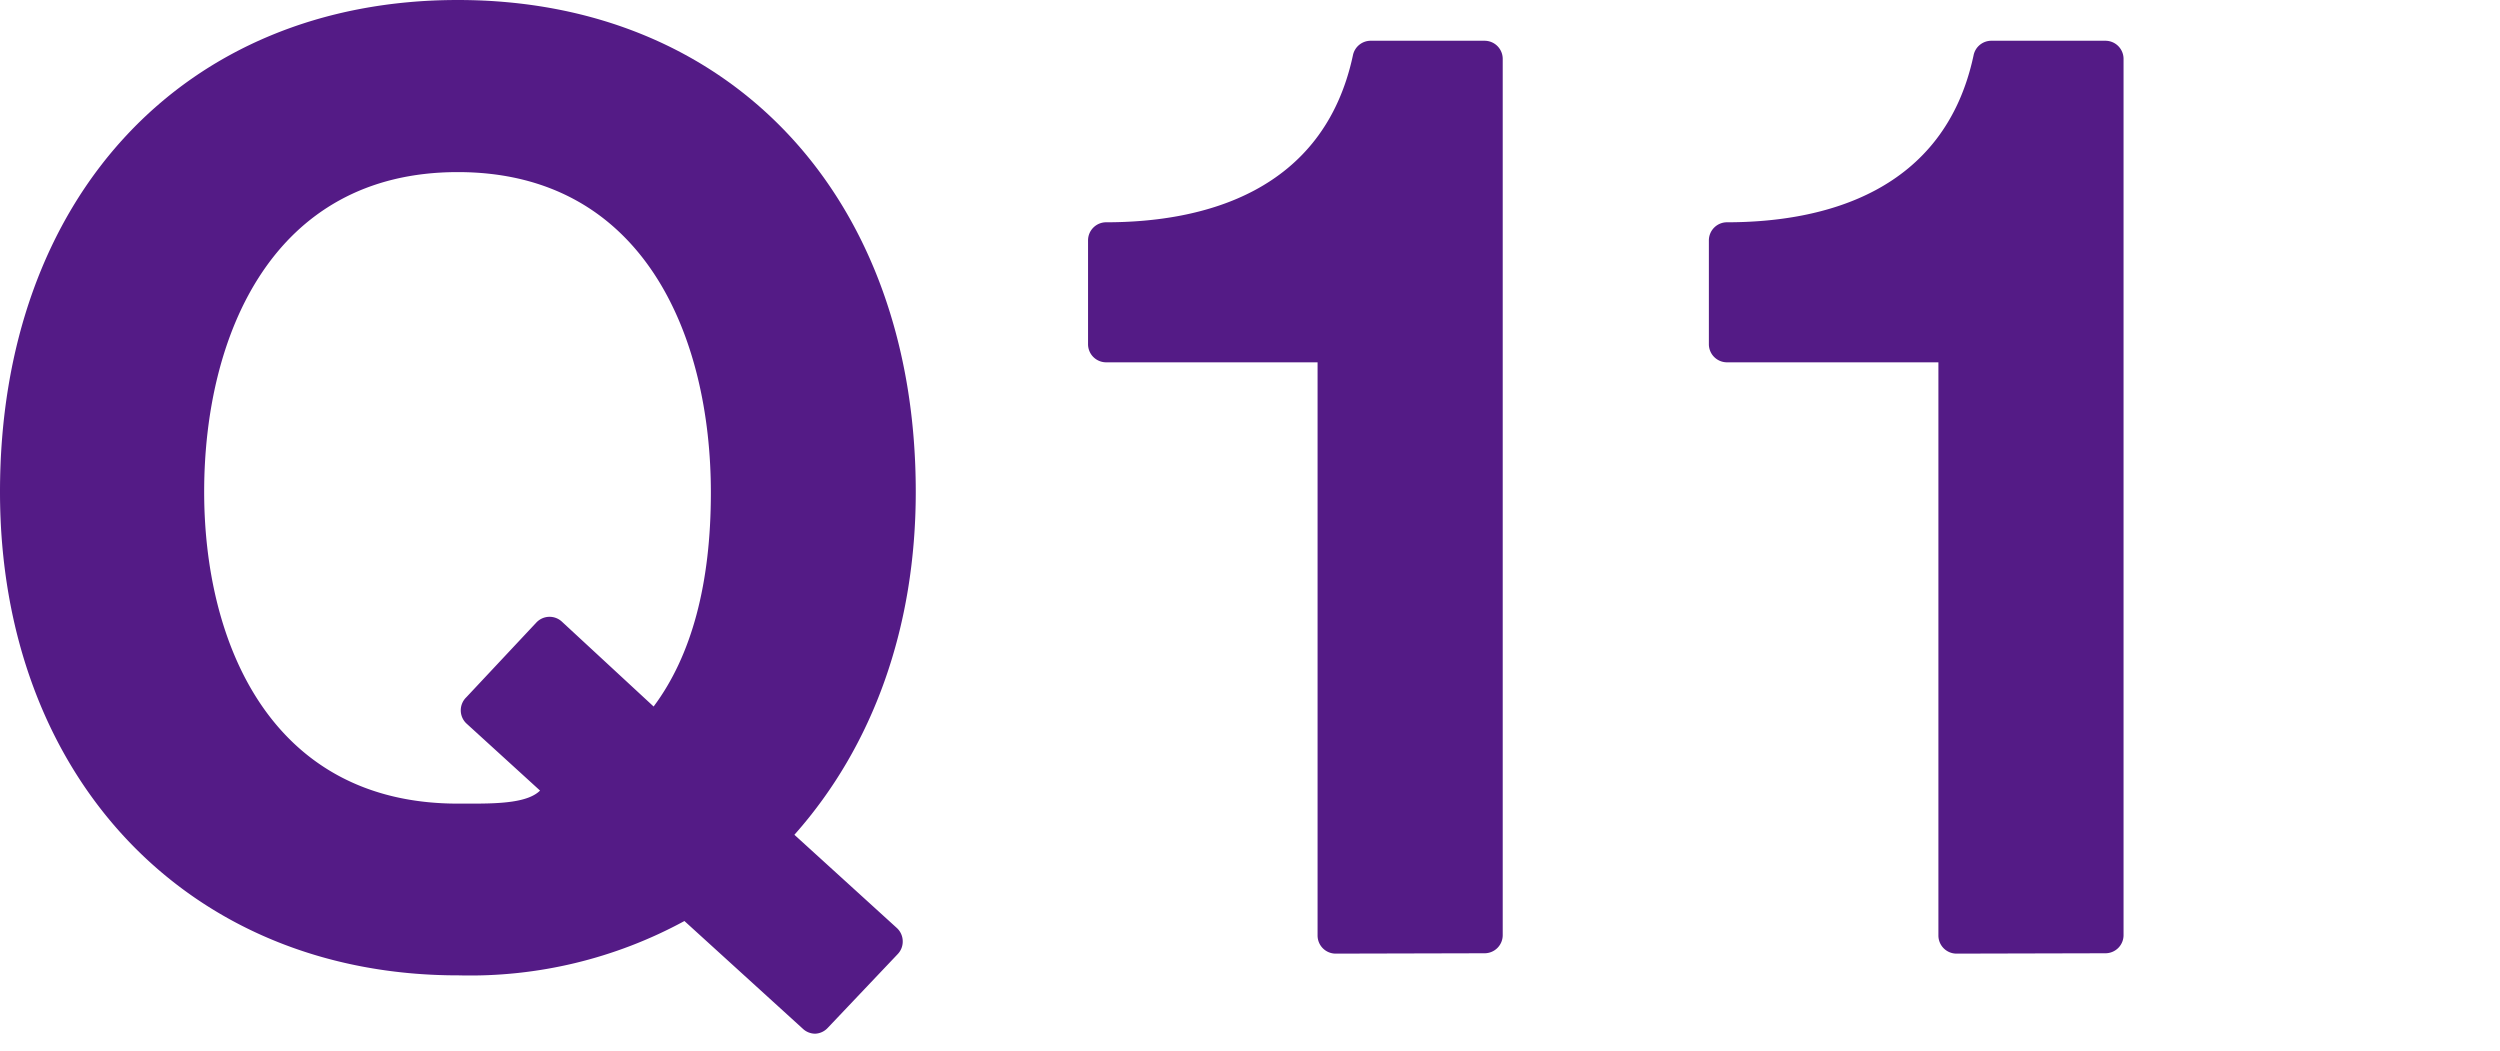
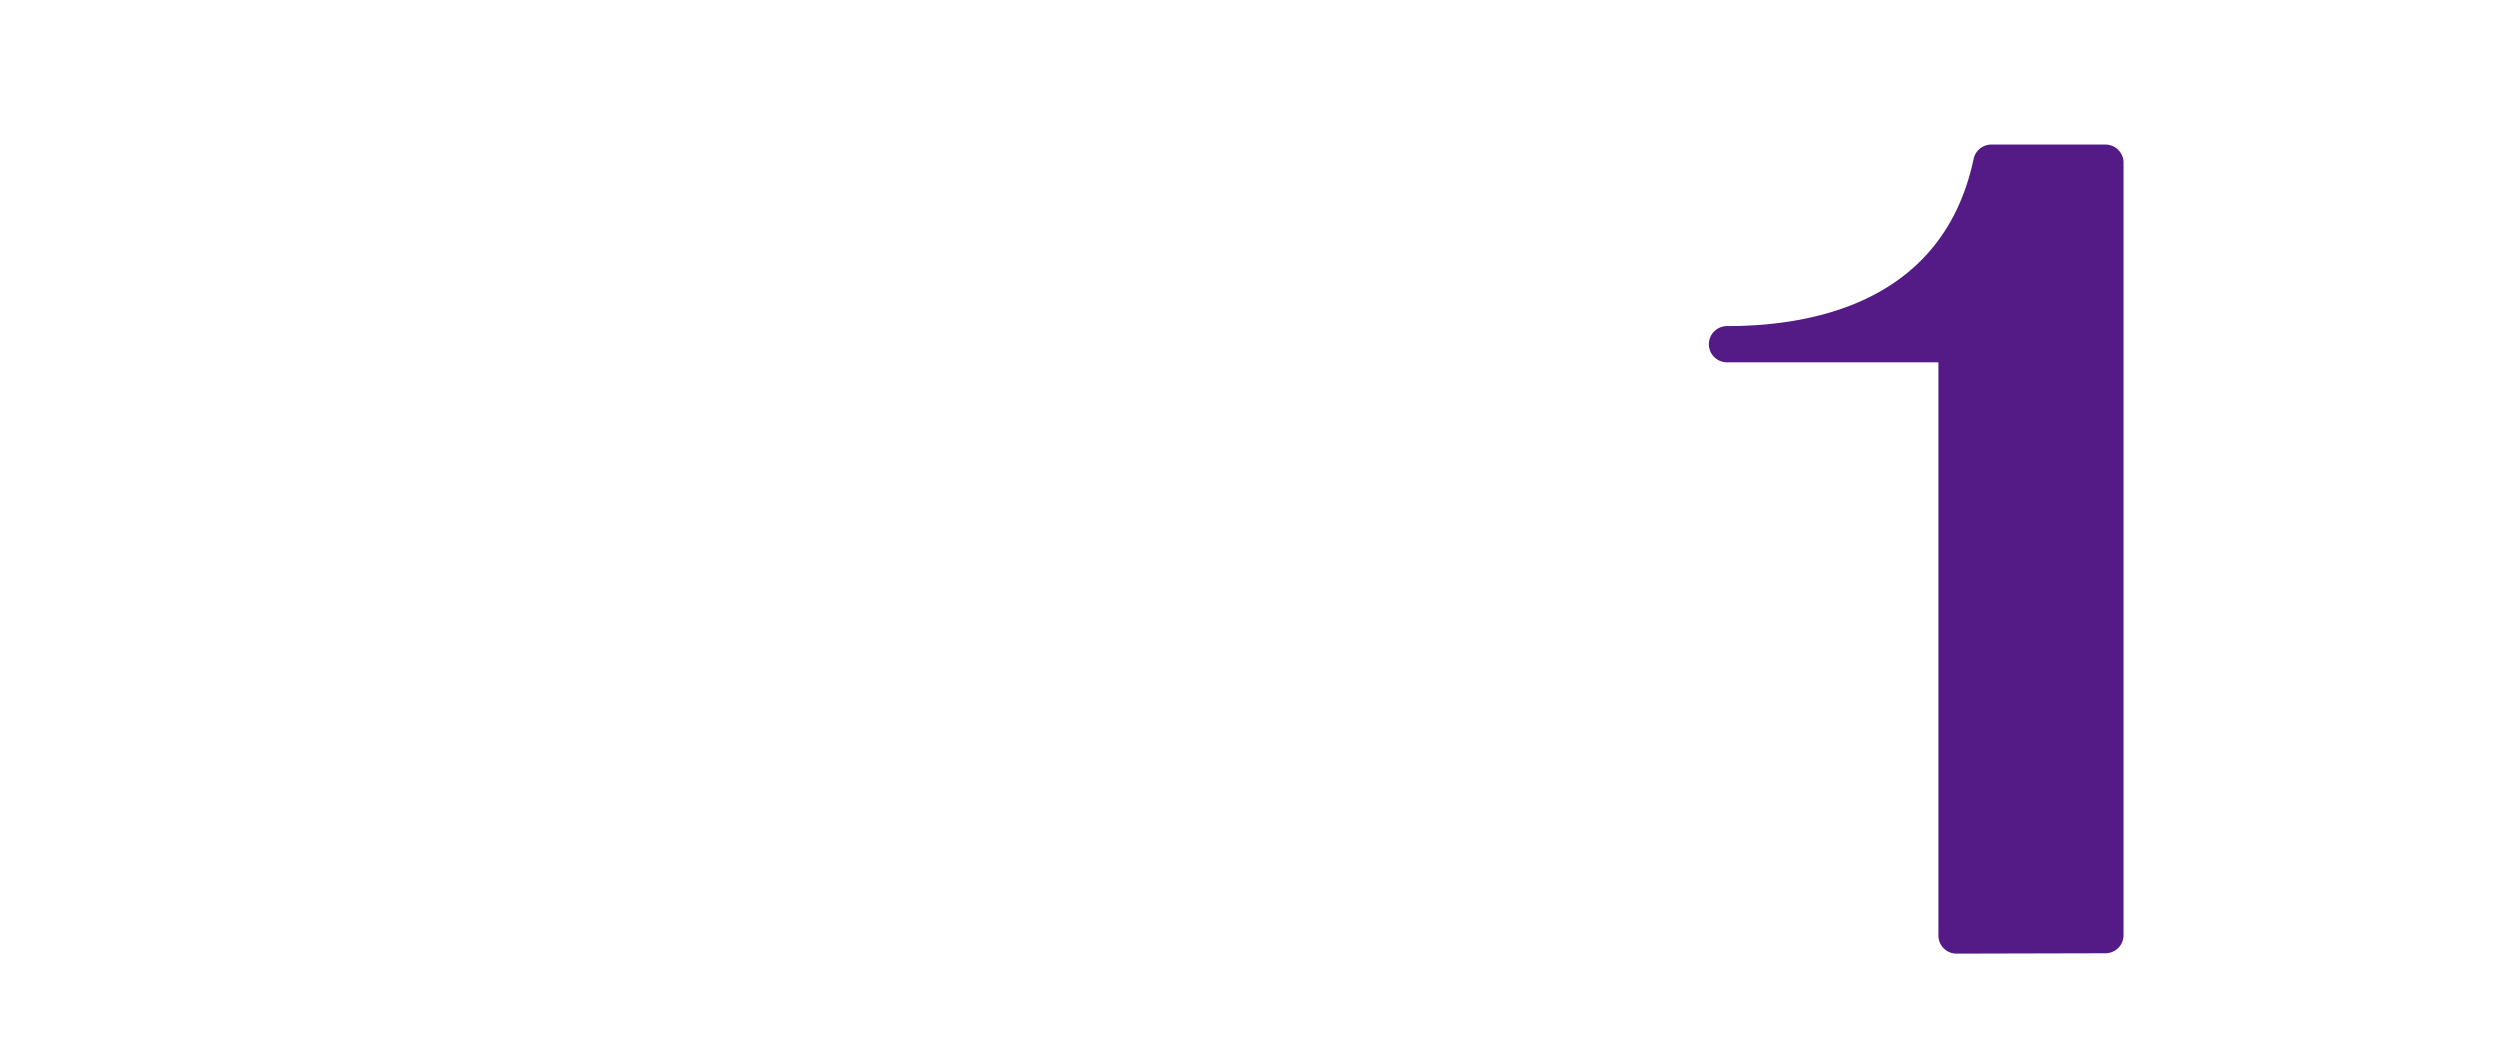
<svg xmlns="http://www.w3.org/2000/svg" width="138" height="58" id="レイヤー_1" data-name="レイヤー 1" viewBox="0 0 138 58">
  <defs>
    <style>.cls-1{fill:#541b86;}</style>
  </defs>
  <title>アートボード 1</title>
-   <path class="cls-1" d="M45,57.06a1,1,0,0,1-.68-.27l-6.54-5.95a24.75,24.75,0,0,1-12.46,3C10.39,53.86,0,42.88,0,27.15,0,10.91,10.16,0,25.27,0S50.55,10.91,50.55,27.15c0,7.42-2.32,14-6.7,18.93l5.65,5.14a1,1,0,0,1,.33.71,1,1,0,0,1-.28.74l-3.86,4.07A1,1,0,0,1,45,57.06ZM25.27,9.5c-10.3,0-14,9.12-14,17.65,0,8.32,3.67,17.21,14,17.21h.8c1.53,0,3.08-.06,3.74-.72l-4.07-3.71a1,1,0,0,1,0-1.44l3.87-4.13A1,1,0,0,1,31,34.3L36.08,39c2.1-2.81,3.16-6.78,3.16-11.81C39.24,18.62,35.57,9.5,25.27,9.5Z" />
-   <path class="cls-1" d="M73.73,52.64a1,1,0,0,1-1-1V20H61.06a1,1,0,0,1-1-1V13.27a1,1,0,0,1,1-1c5.35,0,12-1.66,13.62-9.21a1,1,0,0,1,1-.81h6.27a1,1,0,0,1,1,1V51.62a1,1,0,0,1-1,1Z" />
-   <path class="cls-1" d="M108,52.64a1,1,0,0,1-1-1V20H95.33a1,1,0,0,1-1-1V13.27a1,1,0,0,1,1-1c5.34,0,12-1.66,13.61-9.21a1,1,0,0,1,1-.81h6.28a1,1,0,0,1,1,1V51.62a1,1,0,0,1-1,1Z" />
+   <path class="cls-1" d="M108,52.64a1,1,0,0,1-1-1V20H95.33a1,1,0,0,1-1-1a1,1,0,0,1,1-1c5.34,0,12-1.66,13.61-9.21a1,1,0,0,1,1-.81h6.28a1,1,0,0,1,1,1V51.62a1,1,0,0,1-1,1Z" />
</svg>